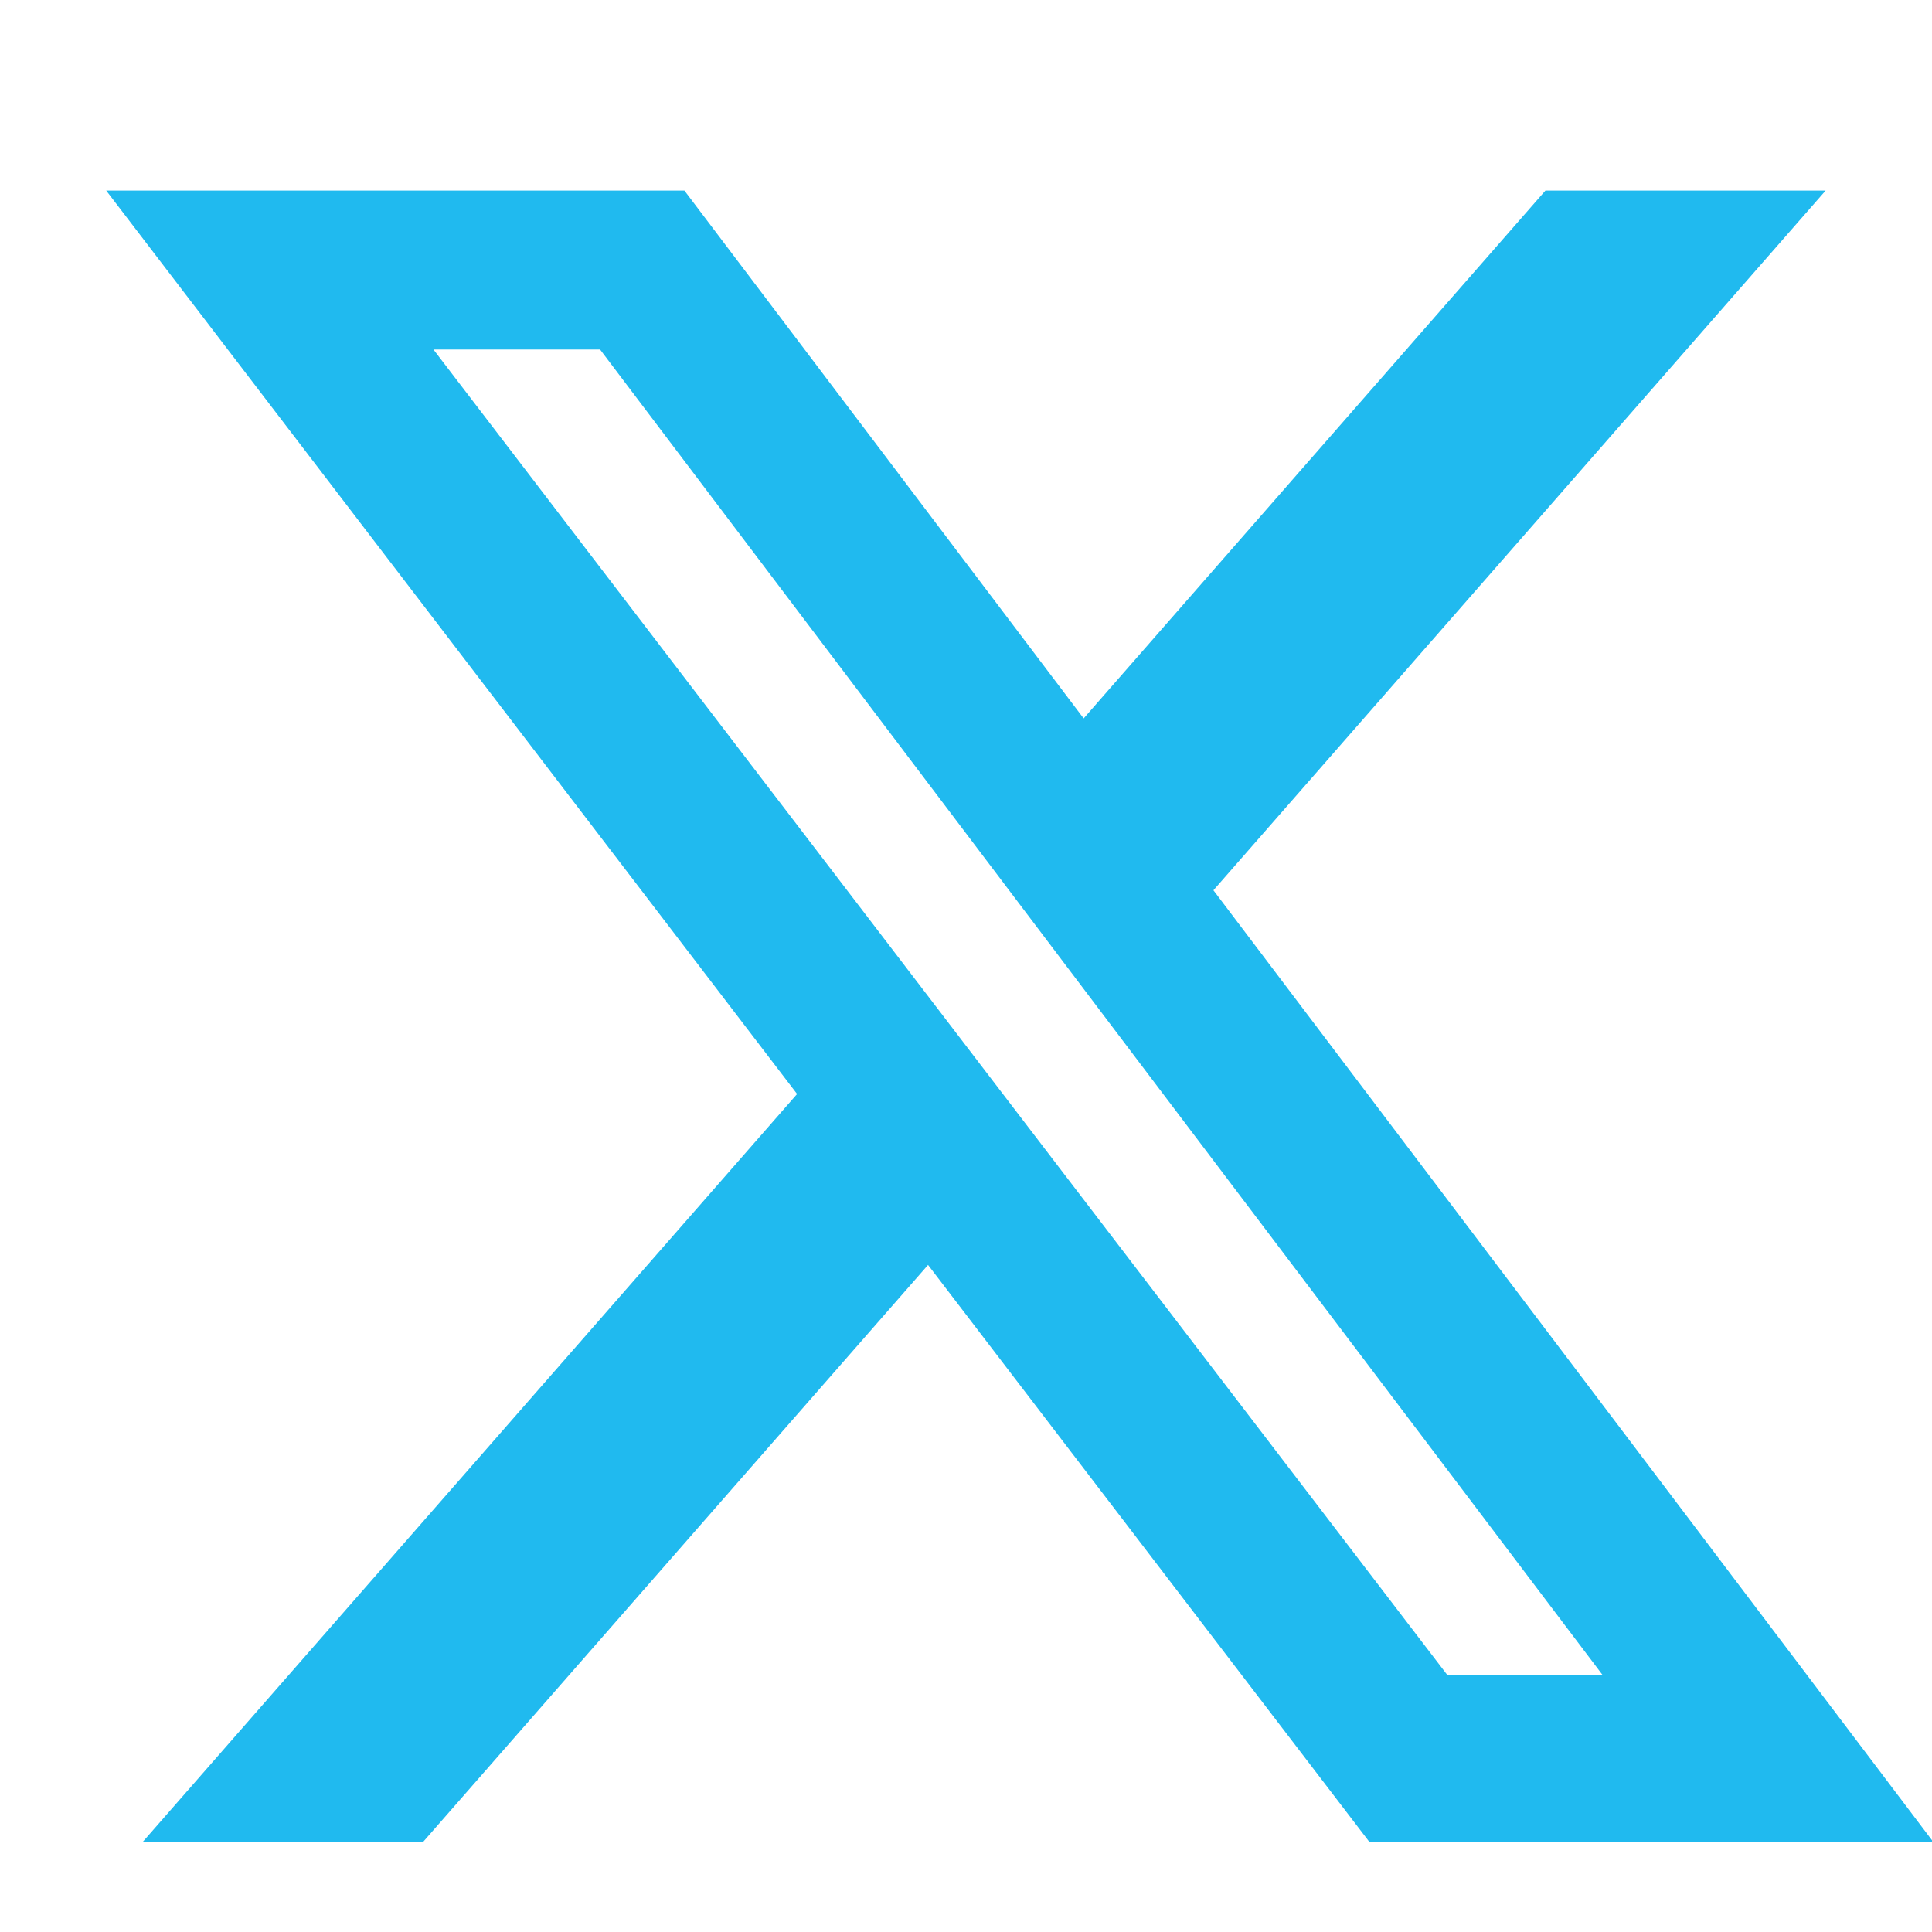
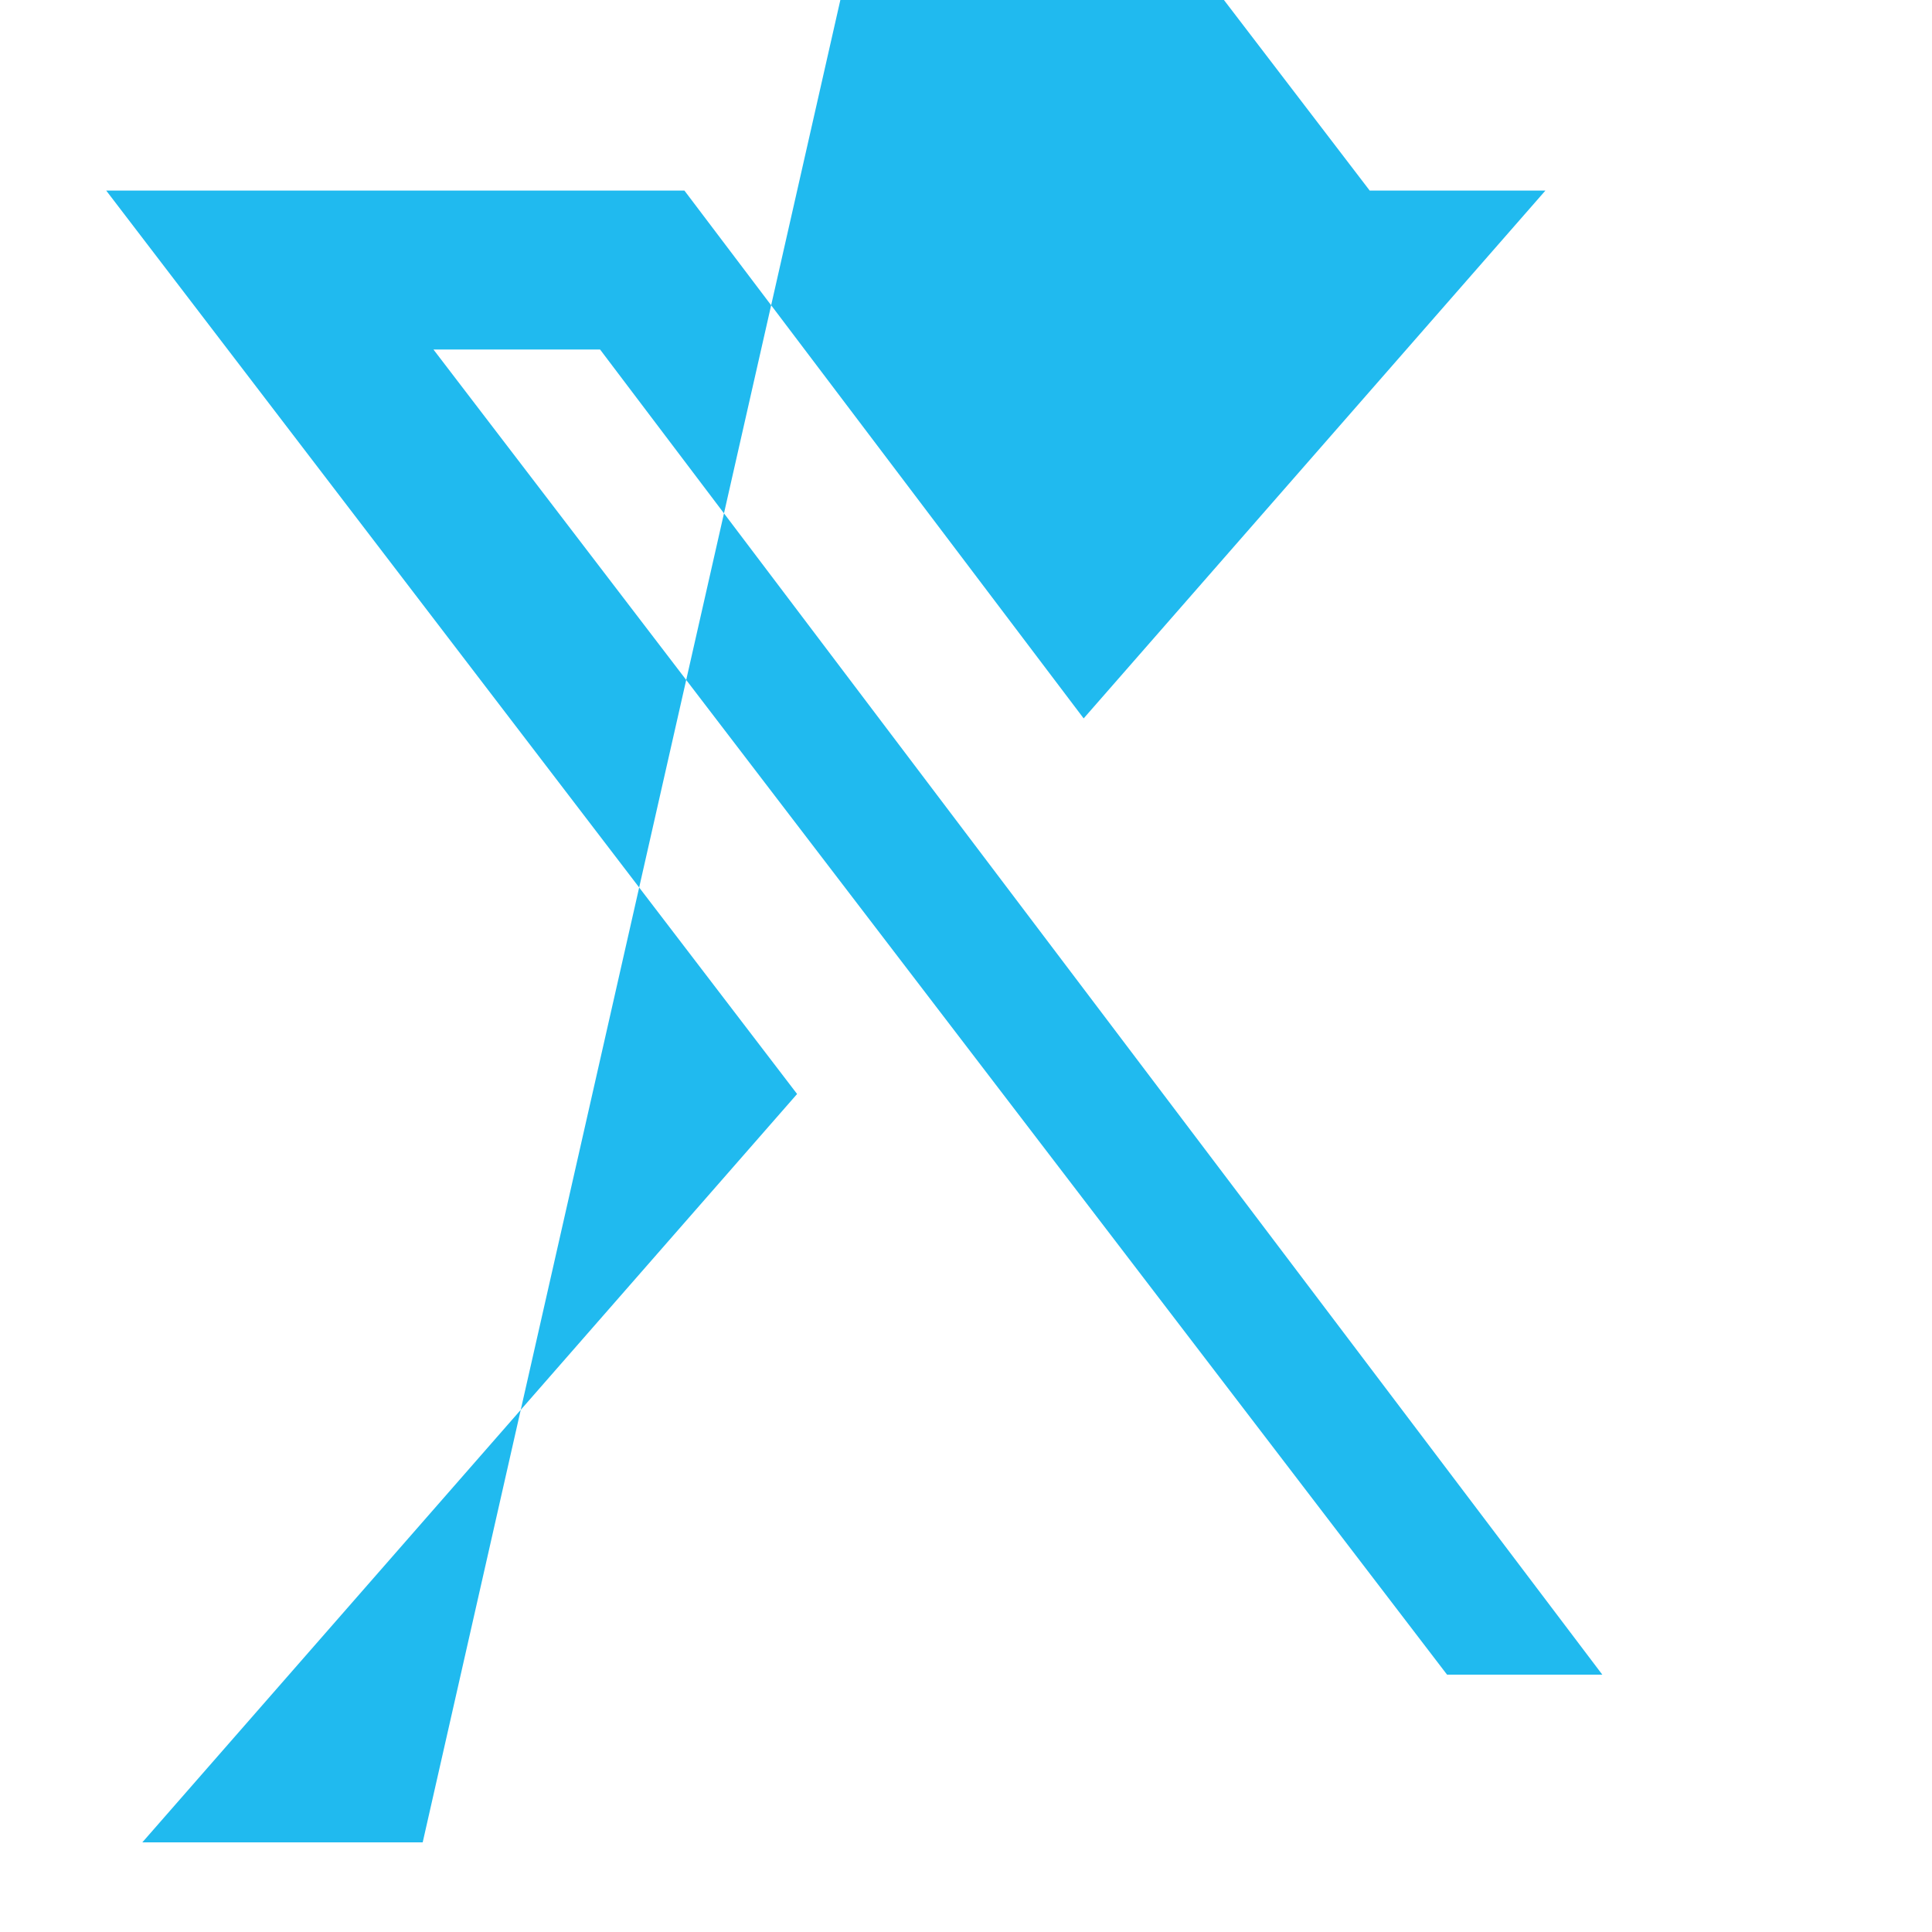
<svg xmlns="http://www.w3.org/2000/svg" width="22.808" height="22.809" viewBox="0 0 22.808 22.809">
-   <path id="Path_15105" data-name="Path 15105" d="M18.244 2.25h3.308l-7.227 8.26 8.502 11.24H16.17l-5.214-6.817L4.99 21.75H1.68l7.73-8.835L1.254 2.25H8.08l4.713 6.231zm-1.161 17.52h1.833L7.084 4.126H5.117z" fill="#20baef" fill-rule="evenodd" />
+   <path id="Path_15105" data-name="Path 15105" d="M18.244 2.25h3.308H16.17l-5.214-6.817L4.99 21.75H1.68l7.73-8.835L1.254 2.25H8.08l4.713 6.231zm-1.161 17.52h1.833L7.084 4.126H5.117z" fill="#20baef" fill-rule="evenodd" />
</svg>